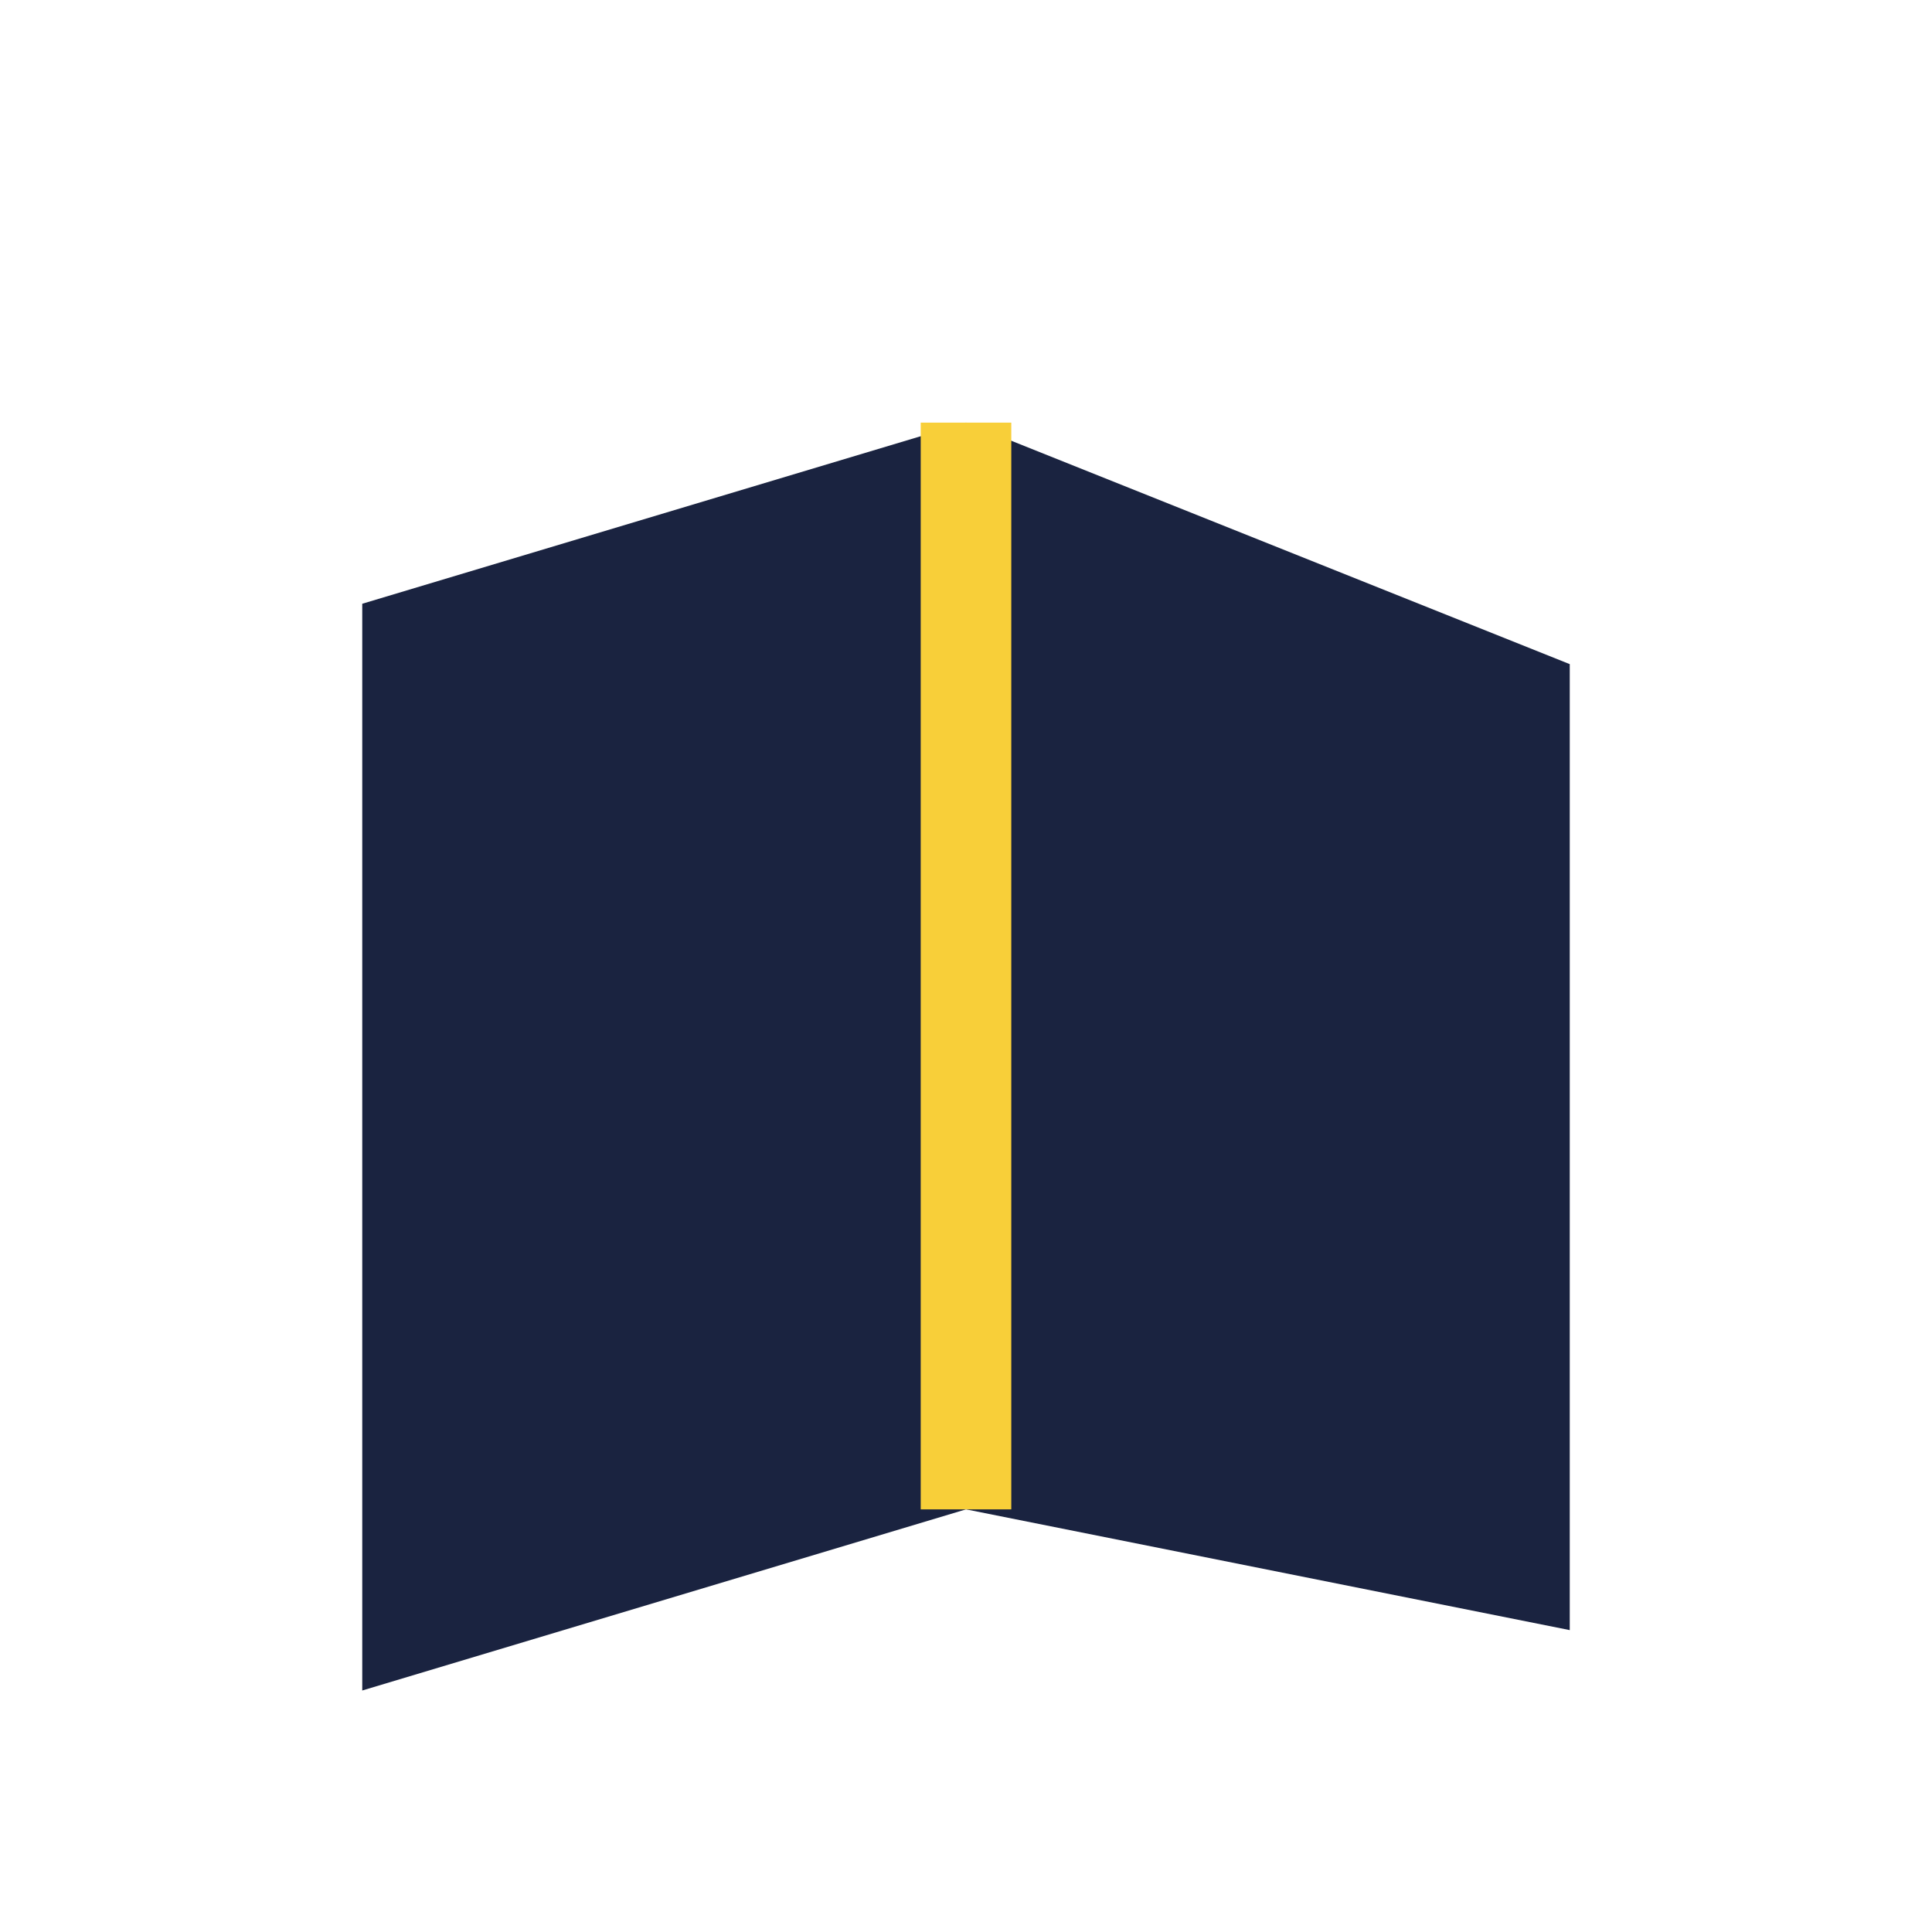
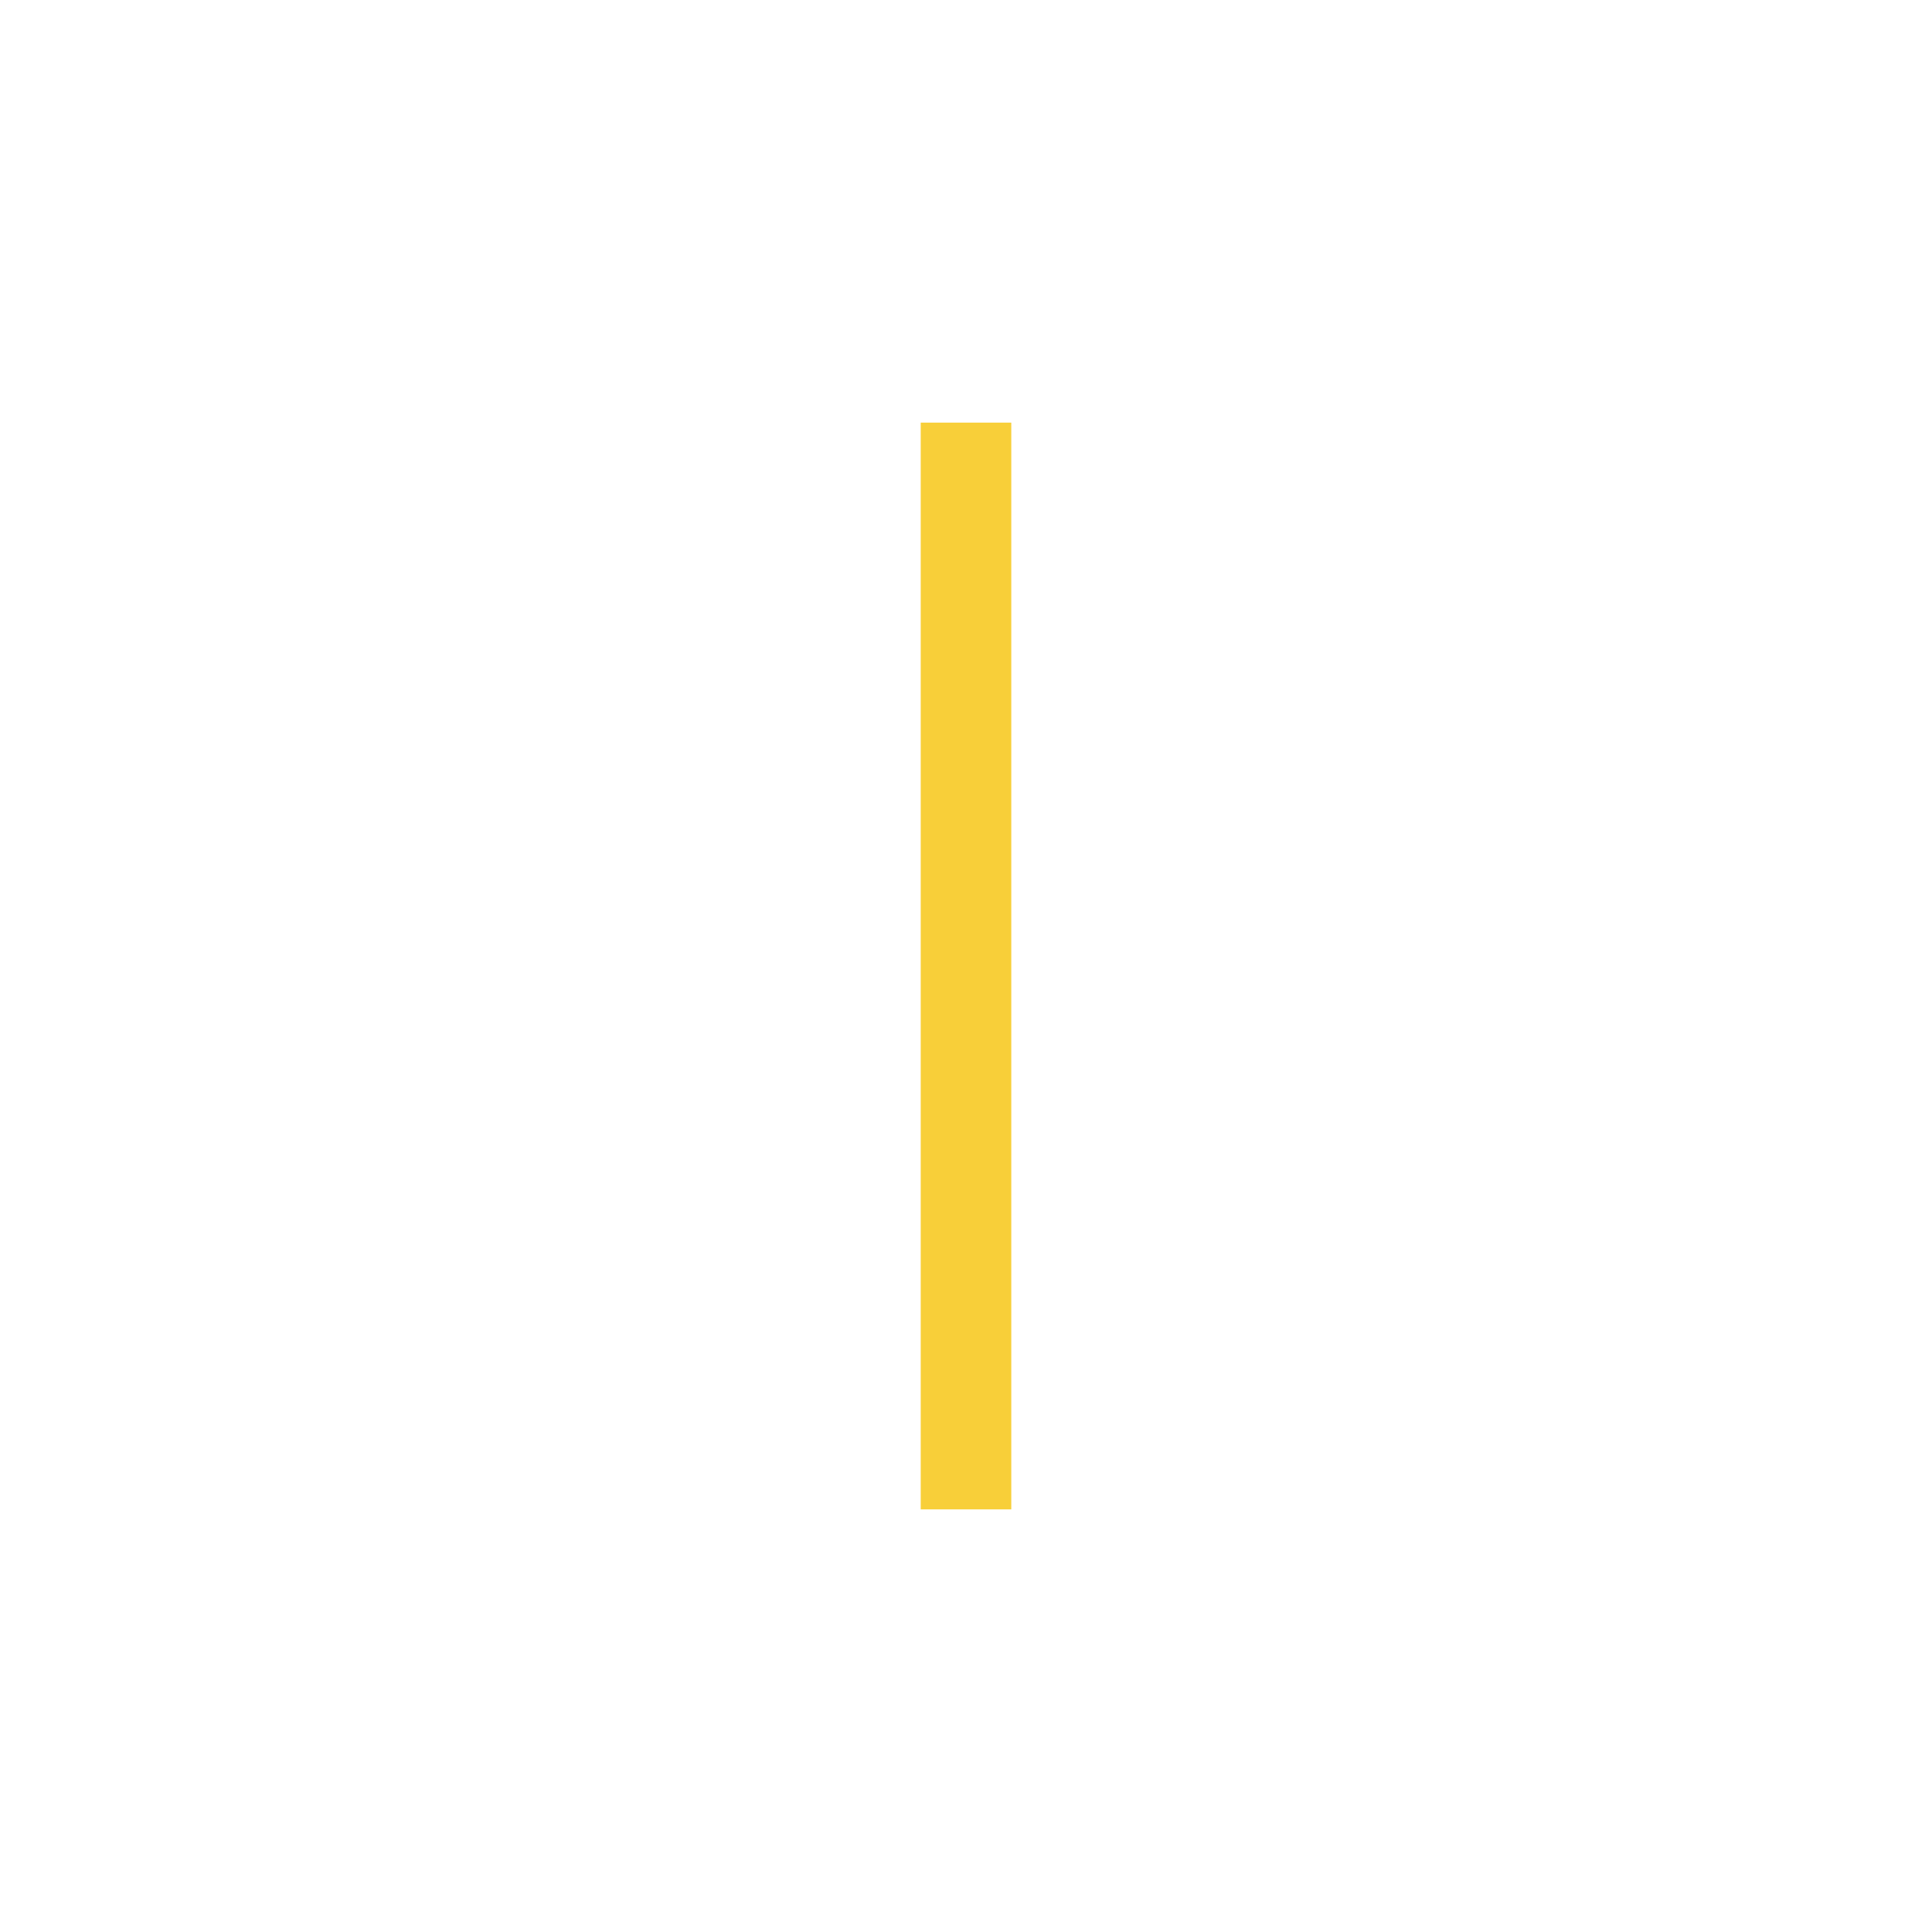
<svg xmlns="http://www.w3.org/2000/svg" width="32" height="32" viewBox="0 0 32 32">
-   <polygon points="6,10 16,7 26,11 26,27 16,25 6,28" fill="#1A2340" />
  <polyline points="16,7 16,25" stroke="#F8CF39" stroke-width="1.5" fill="none" />
</svg>